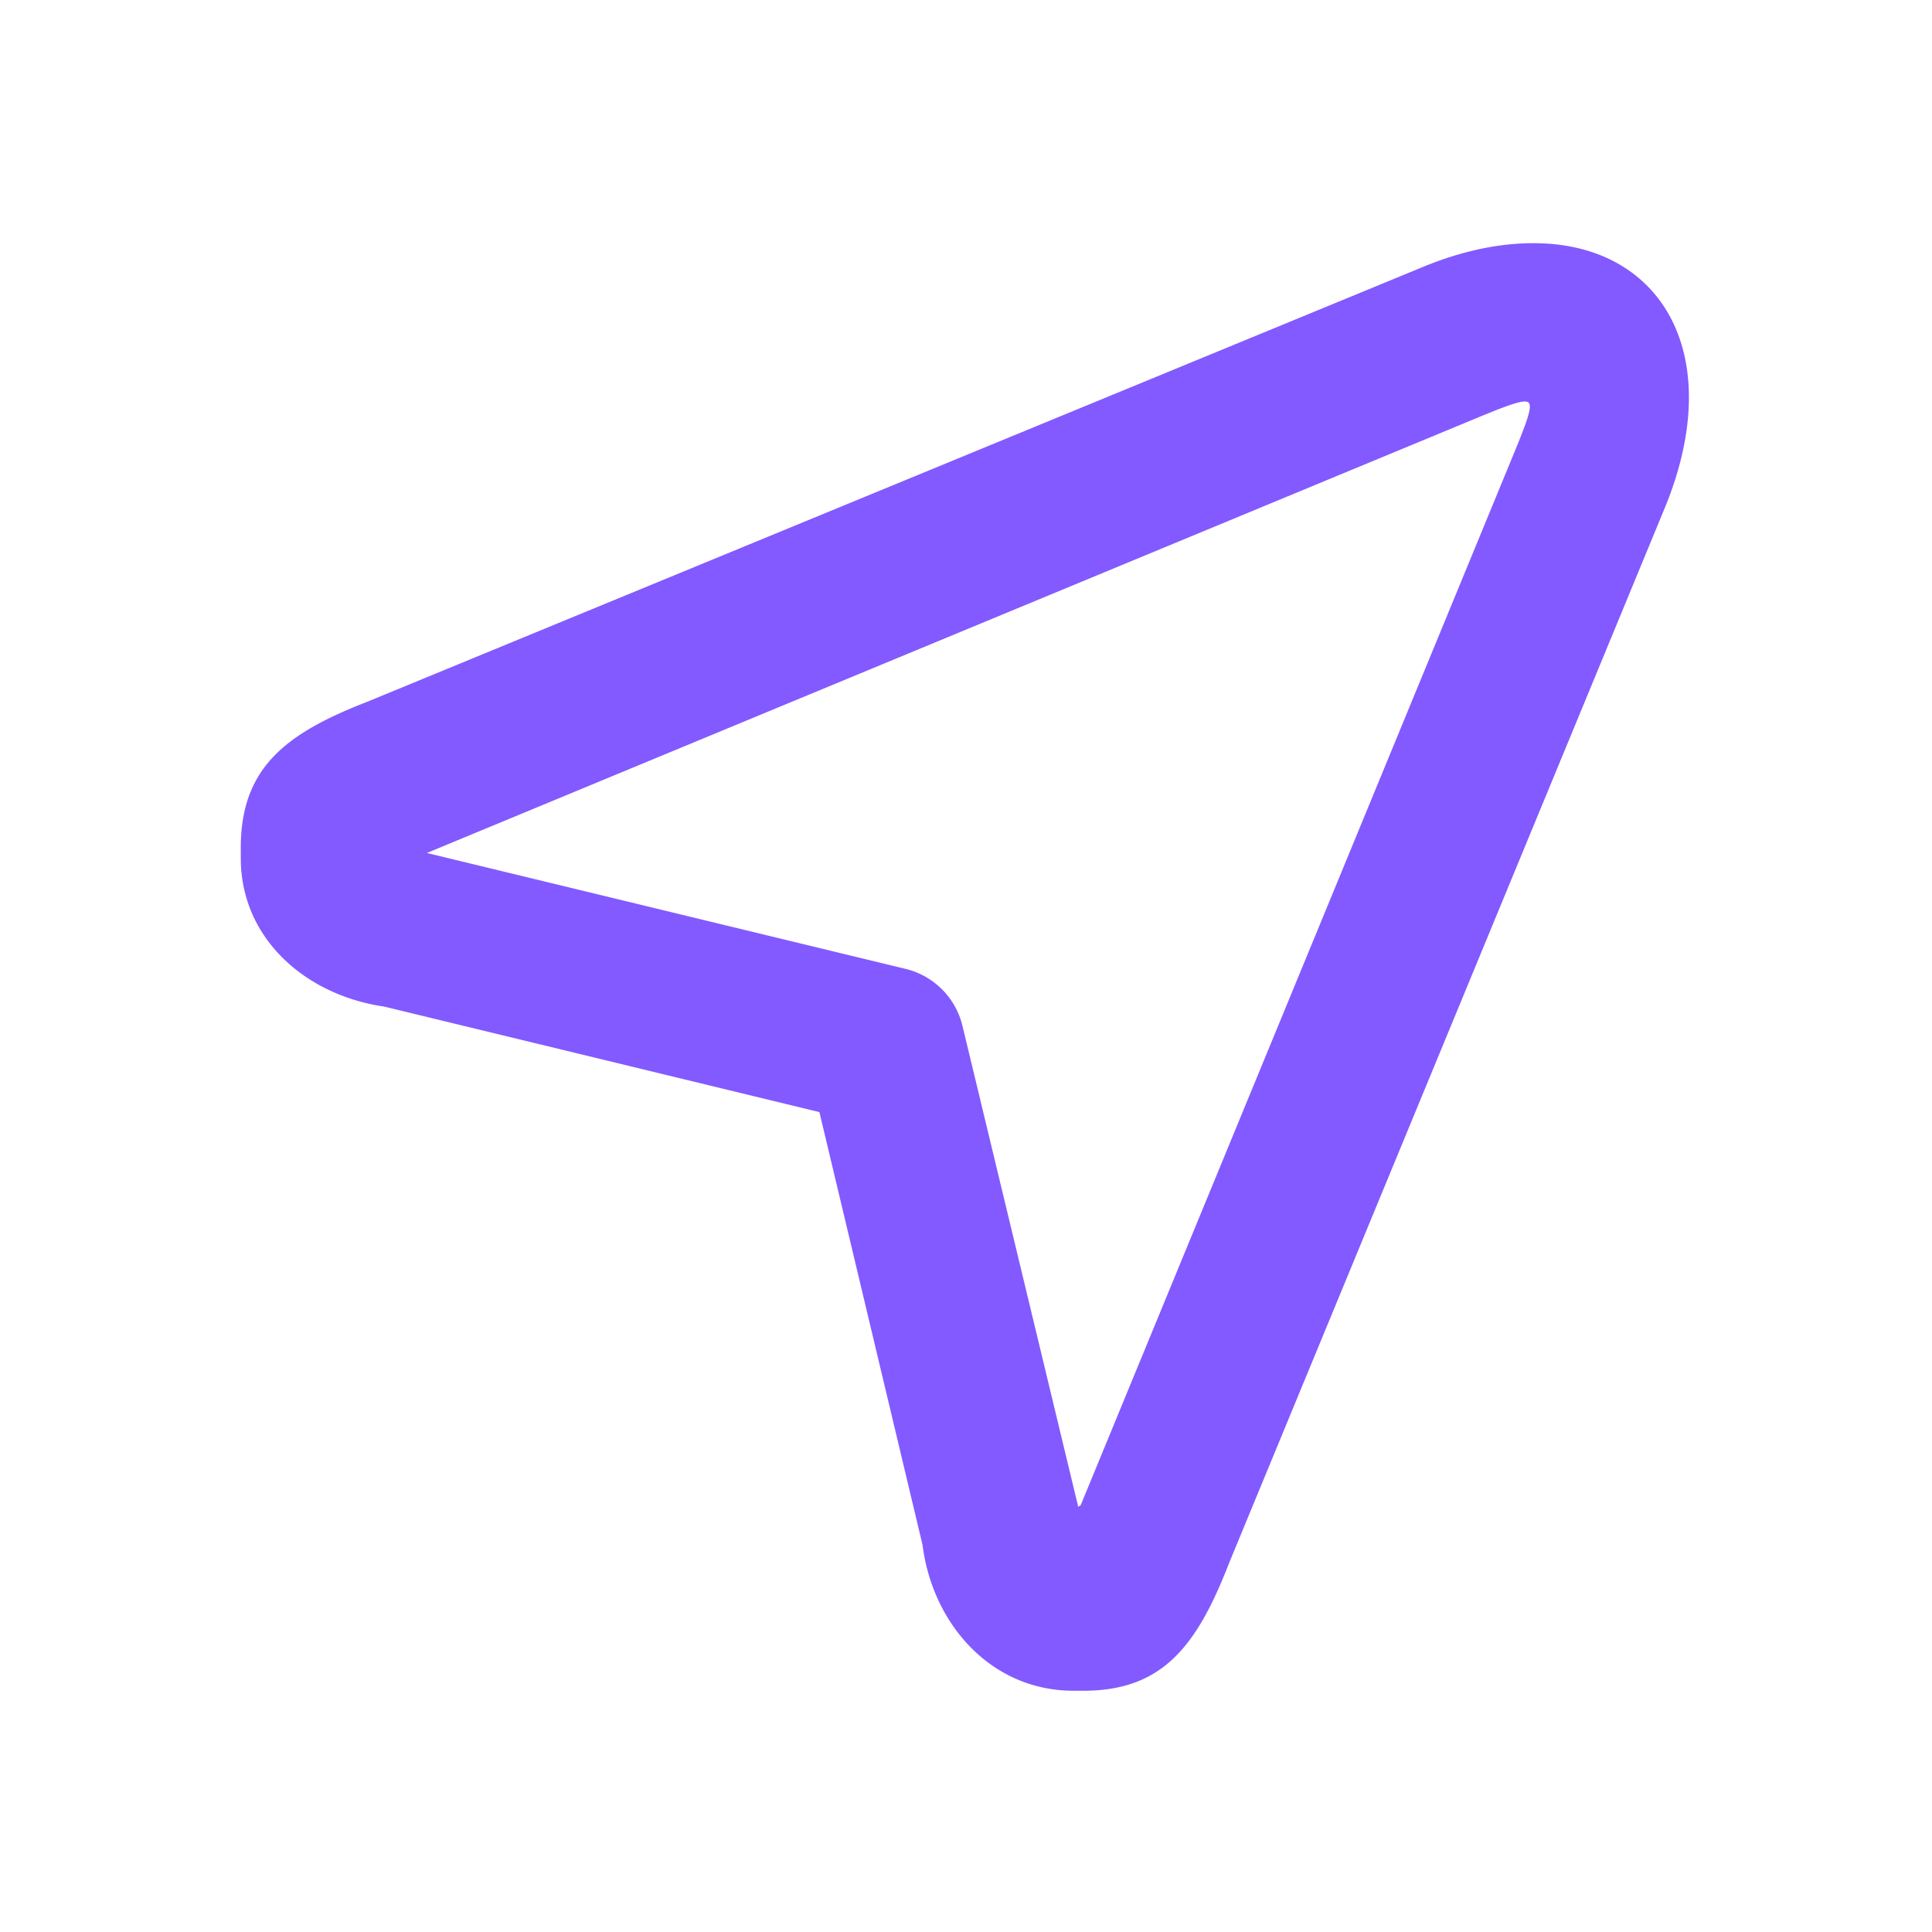
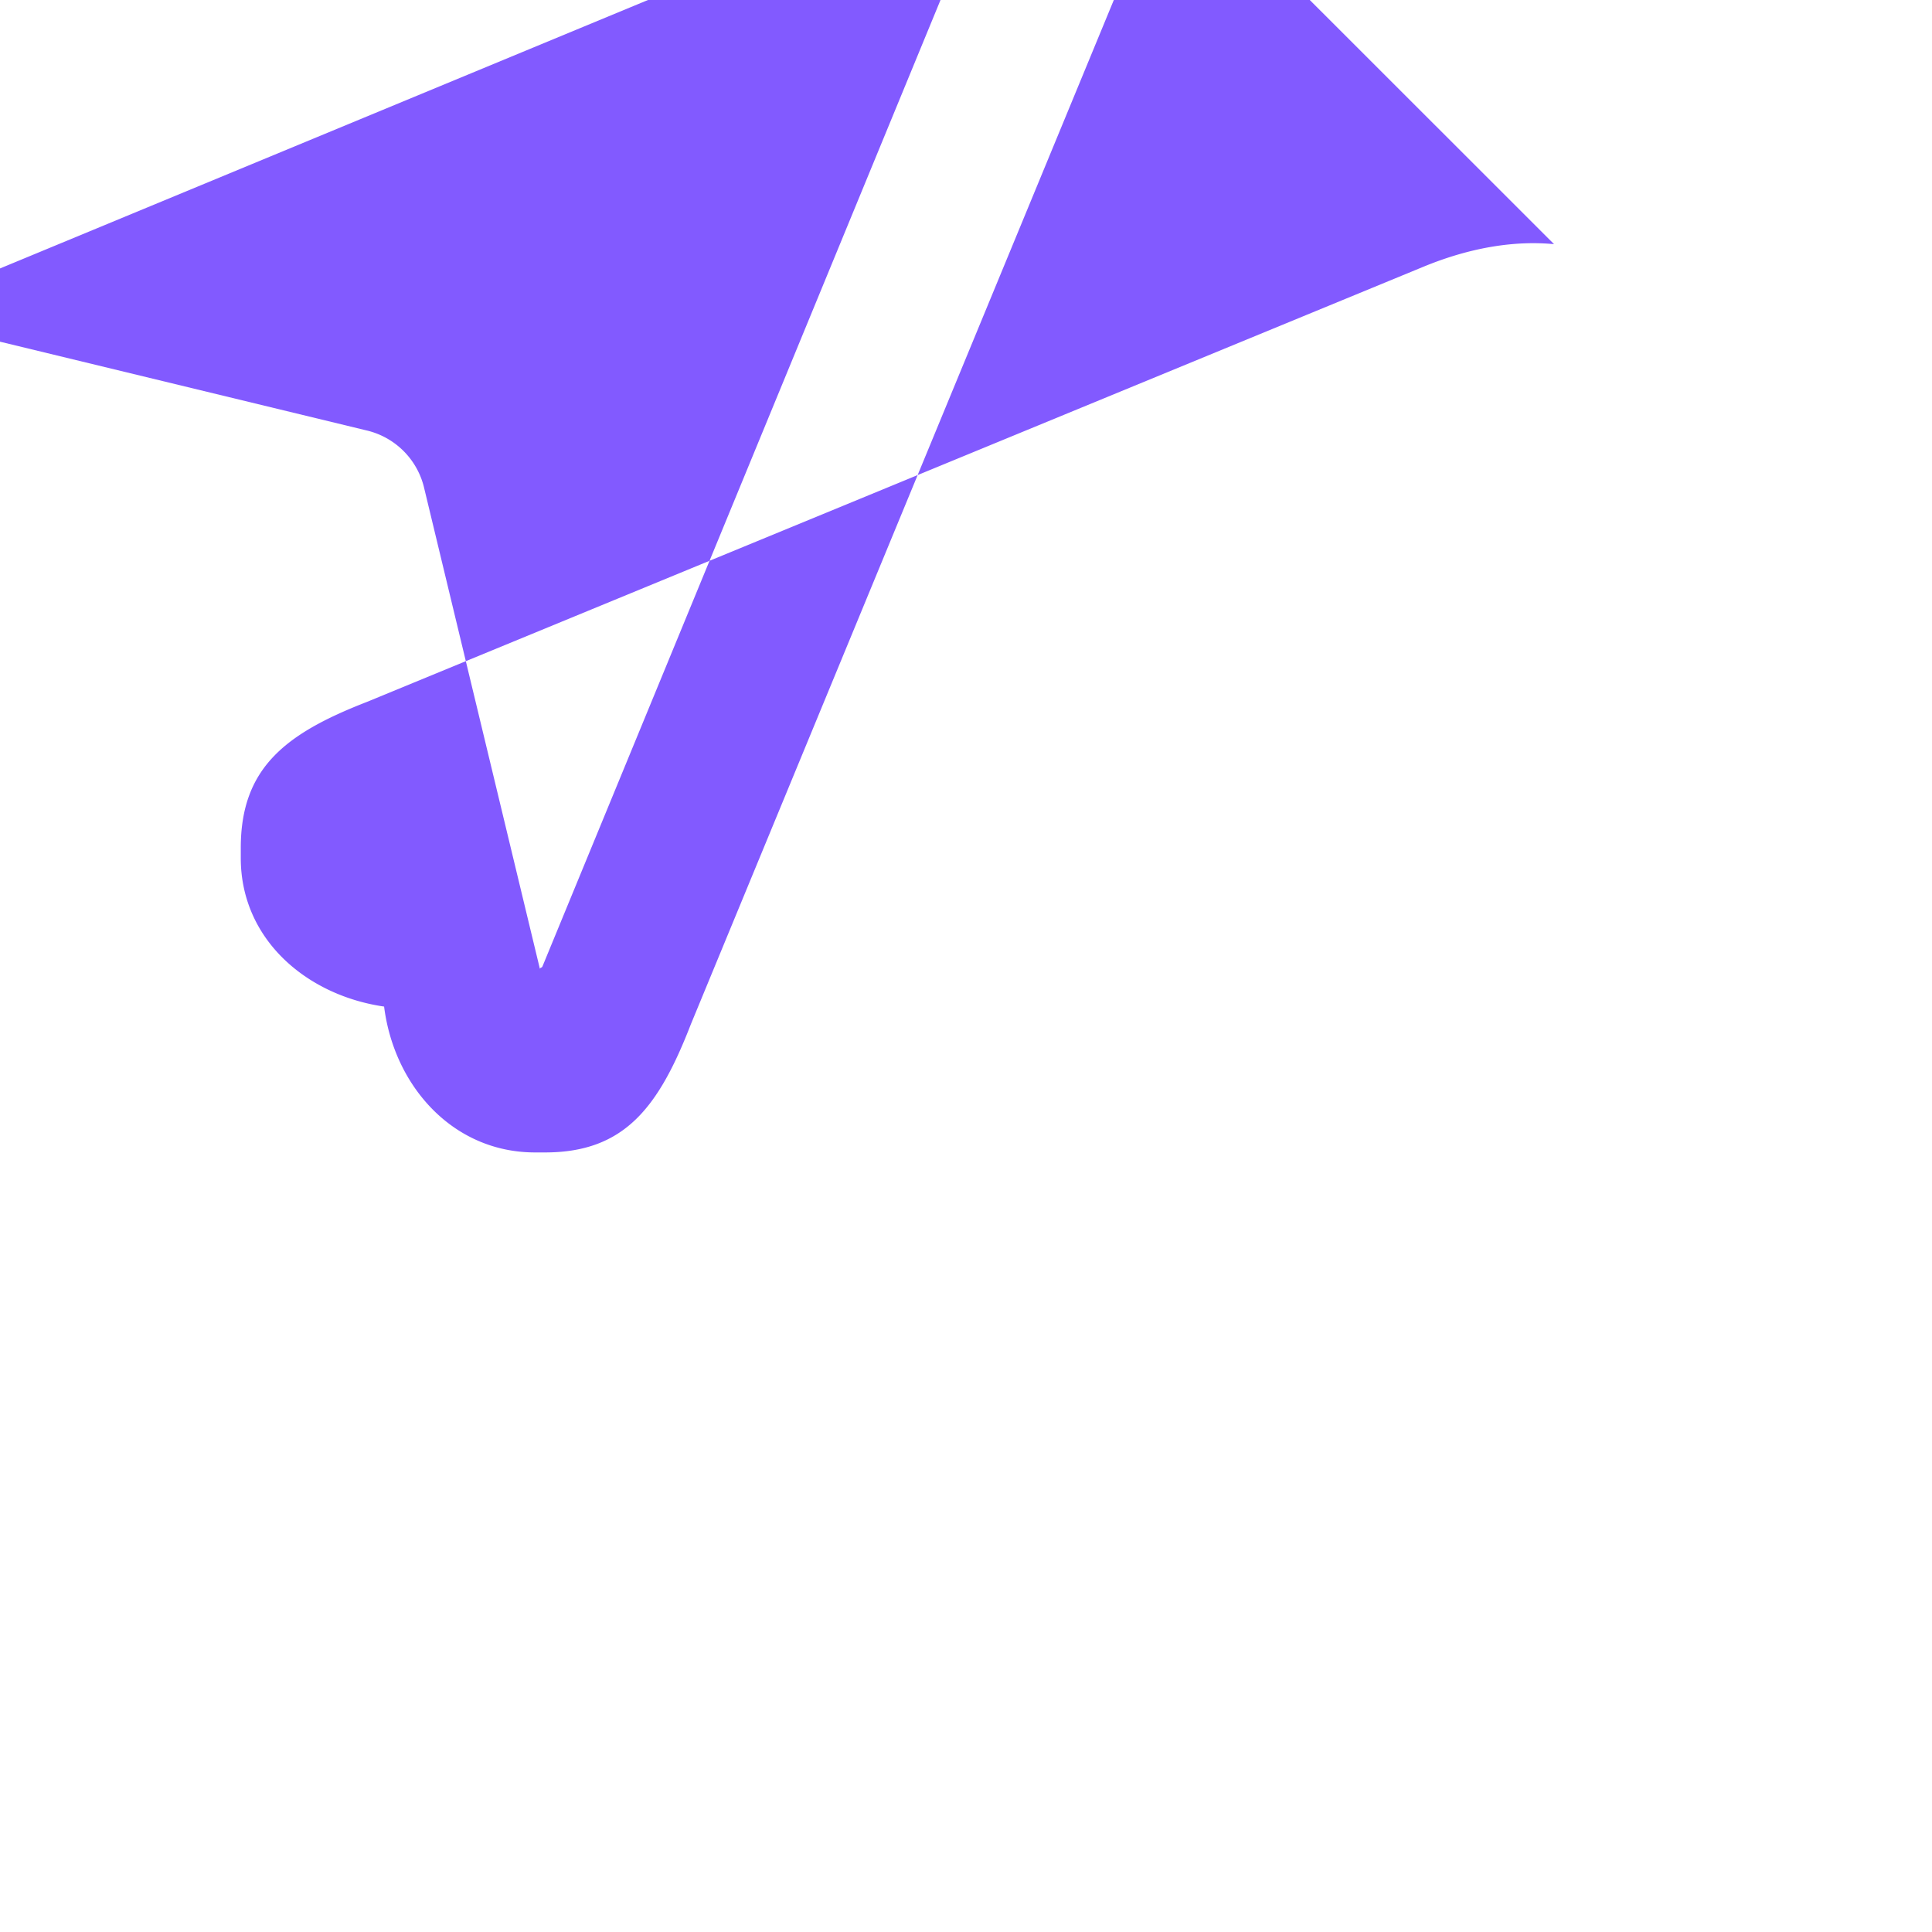
<svg xmlns="http://www.w3.org/2000/svg" width="16" height="16" viewBox="0 0 16 16" fill="none">
-   <path d="M12.87 2.022c-.316-.03-.682.022-1.084.188l-8.75 3.604c-.674.262-1.042.548-1.042 1.208v.084c0 .673.545 1.137 1.187 1.23l3.605.874.854 3.584c.082.654.567 1.208 1.25 1.208h.083c.66 0 .942-.377 1.208-1.063l3.605-8.73c.497-1.206.027-2.094-.917-2.187m-.21 1.313c.028.027.002.119-.103.375l-3.604 8.75c-.006.015-.016.008-.022.021l-.958-3.98a.64.64 0 0 0-.48-.479l-3.957-.958 8.75-3.625c.256-.105.347-.131.375-.104" fill="#825AFF" />
+   <path d="M12.87 2.022c-.316-.03-.682.022-1.084.188l-8.75 3.604c-.674.262-1.042.548-1.042 1.208v.084c0 .673.545 1.137 1.187 1.23c.082.654.567 1.208 1.25 1.208h.083c.66 0 .942-.377 1.208-1.063l3.605-8.73c.497-1.206.027-2.094-.917-2.187m-.21 1.313c.028.027.002.119-.103.375l-3.604 8.75c-.006.015-.016.008-.022.021l-.958-3.98a.64.64 0 0 0-.48-.479l-3.957-.958 8.75-3.625c.256-.105.347-.131.375-.104" fill="#825AFF" />
</svg>